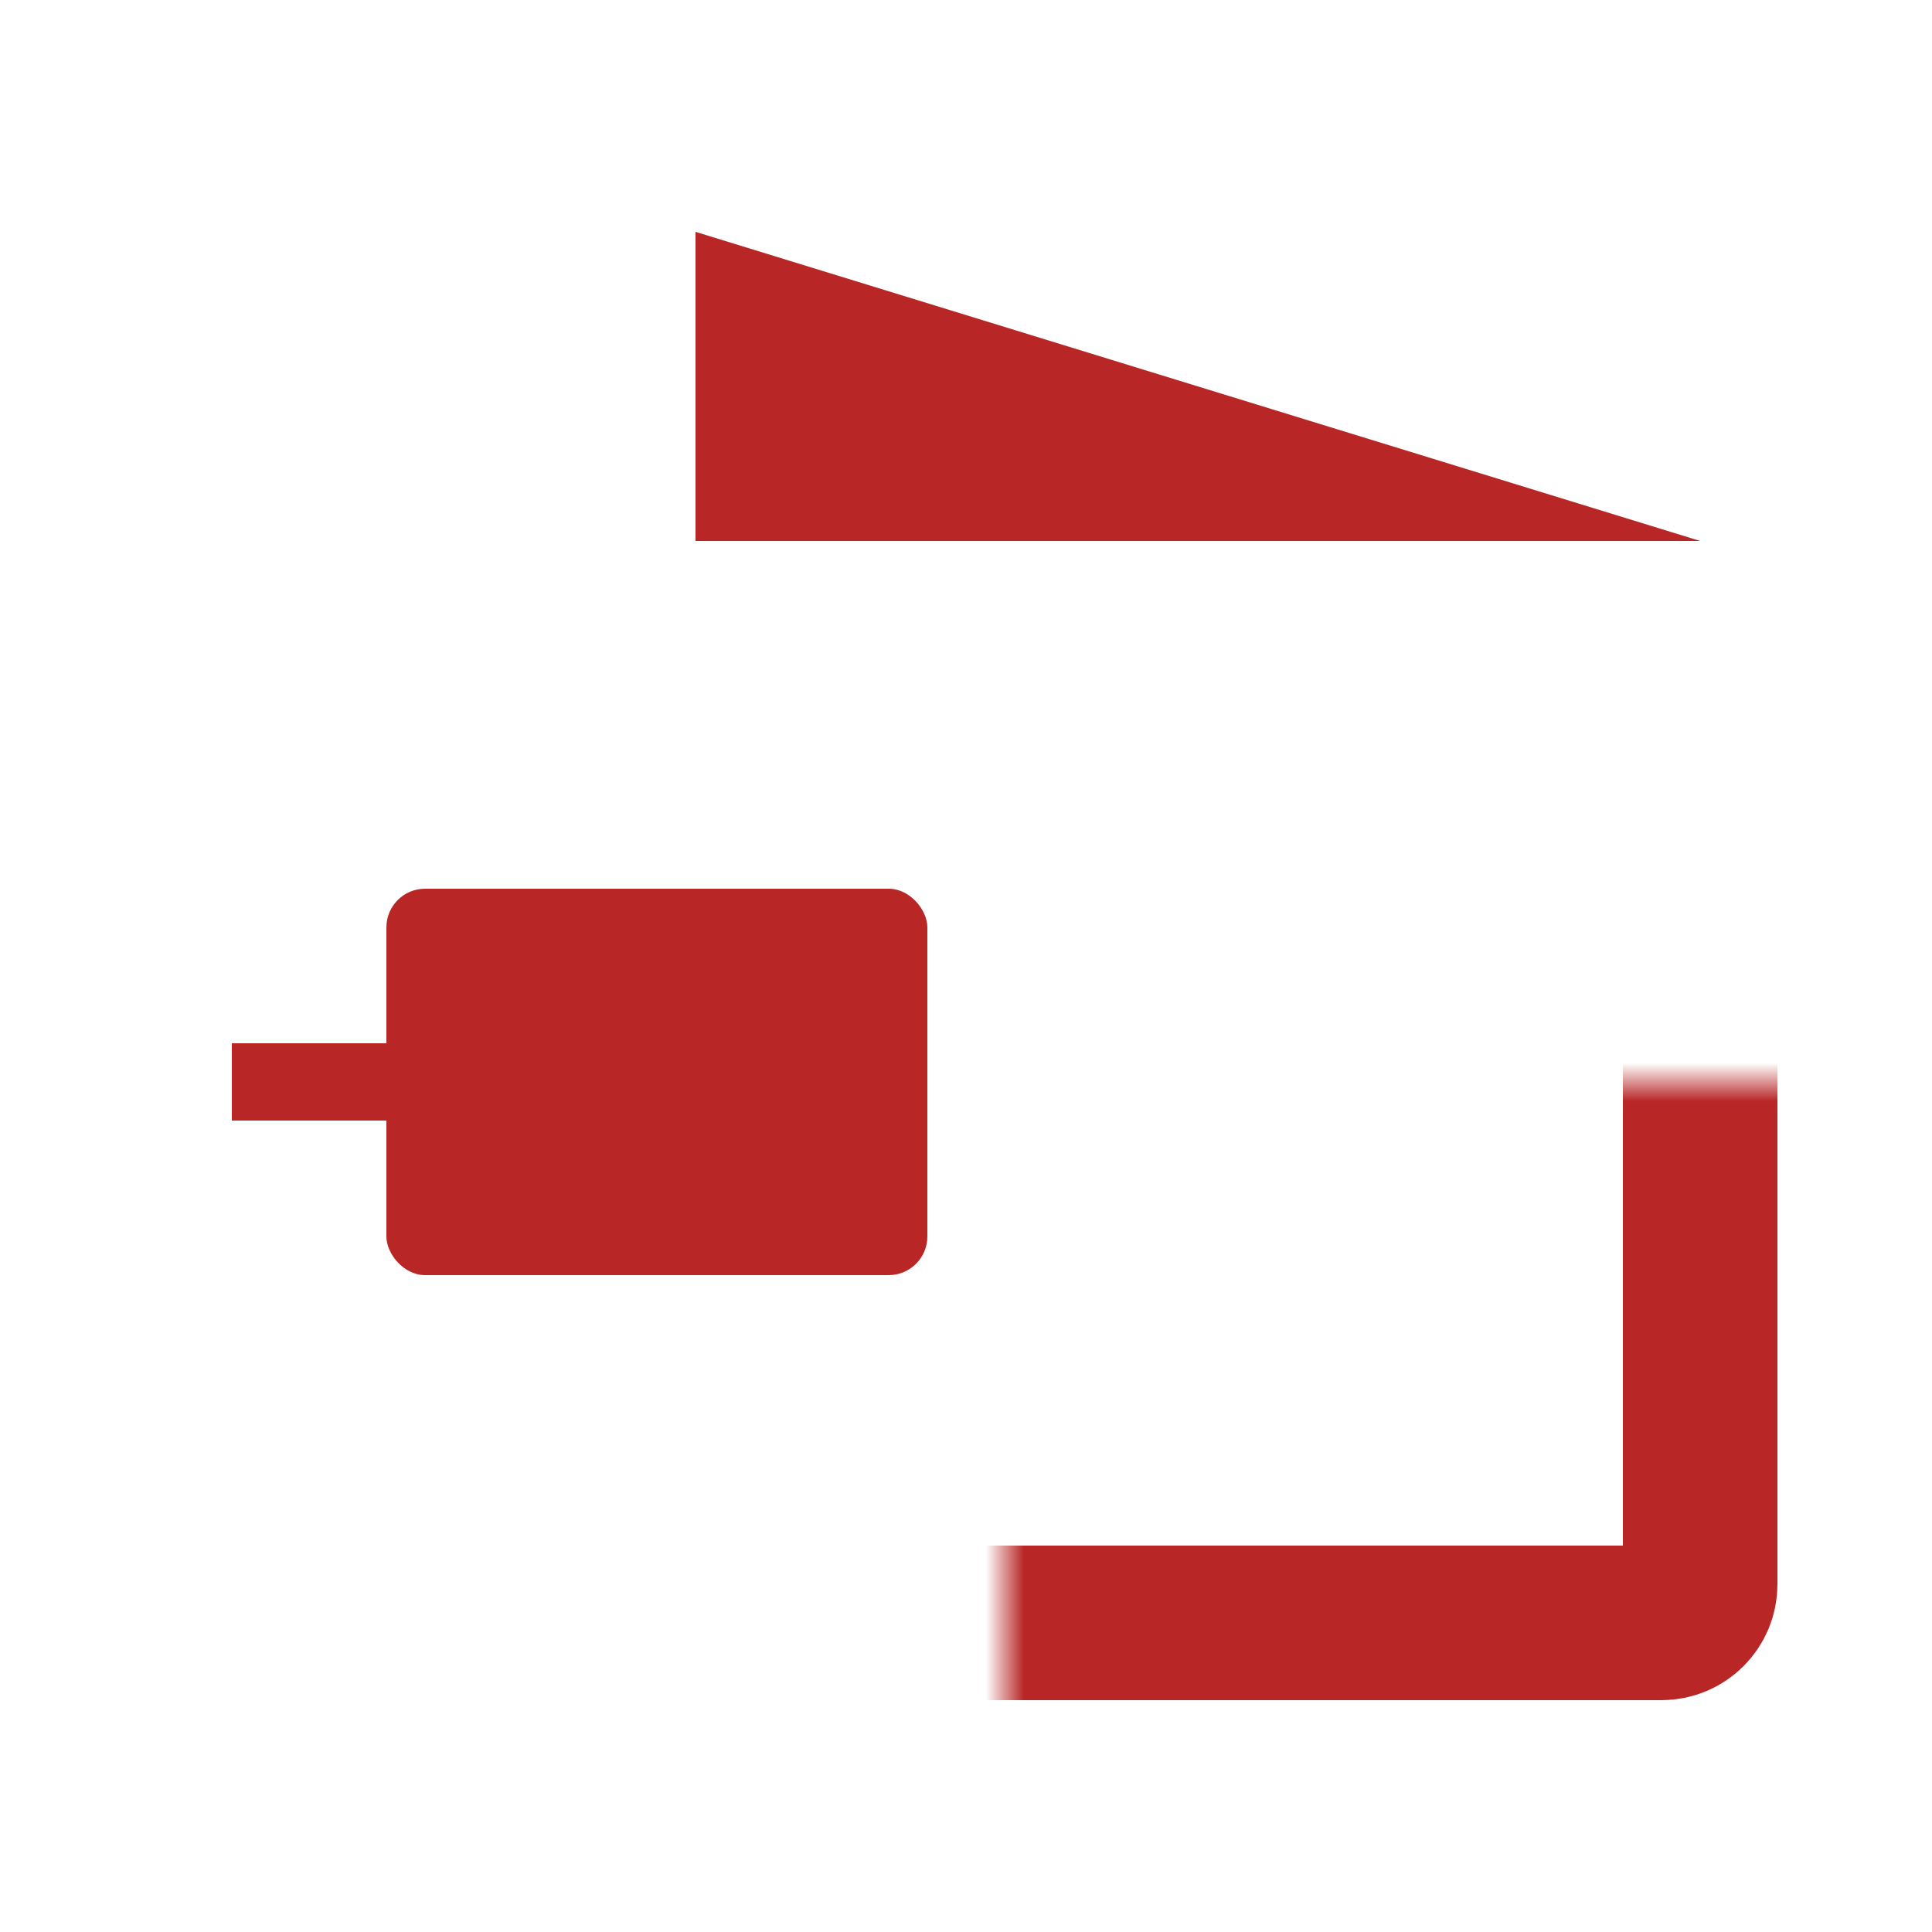
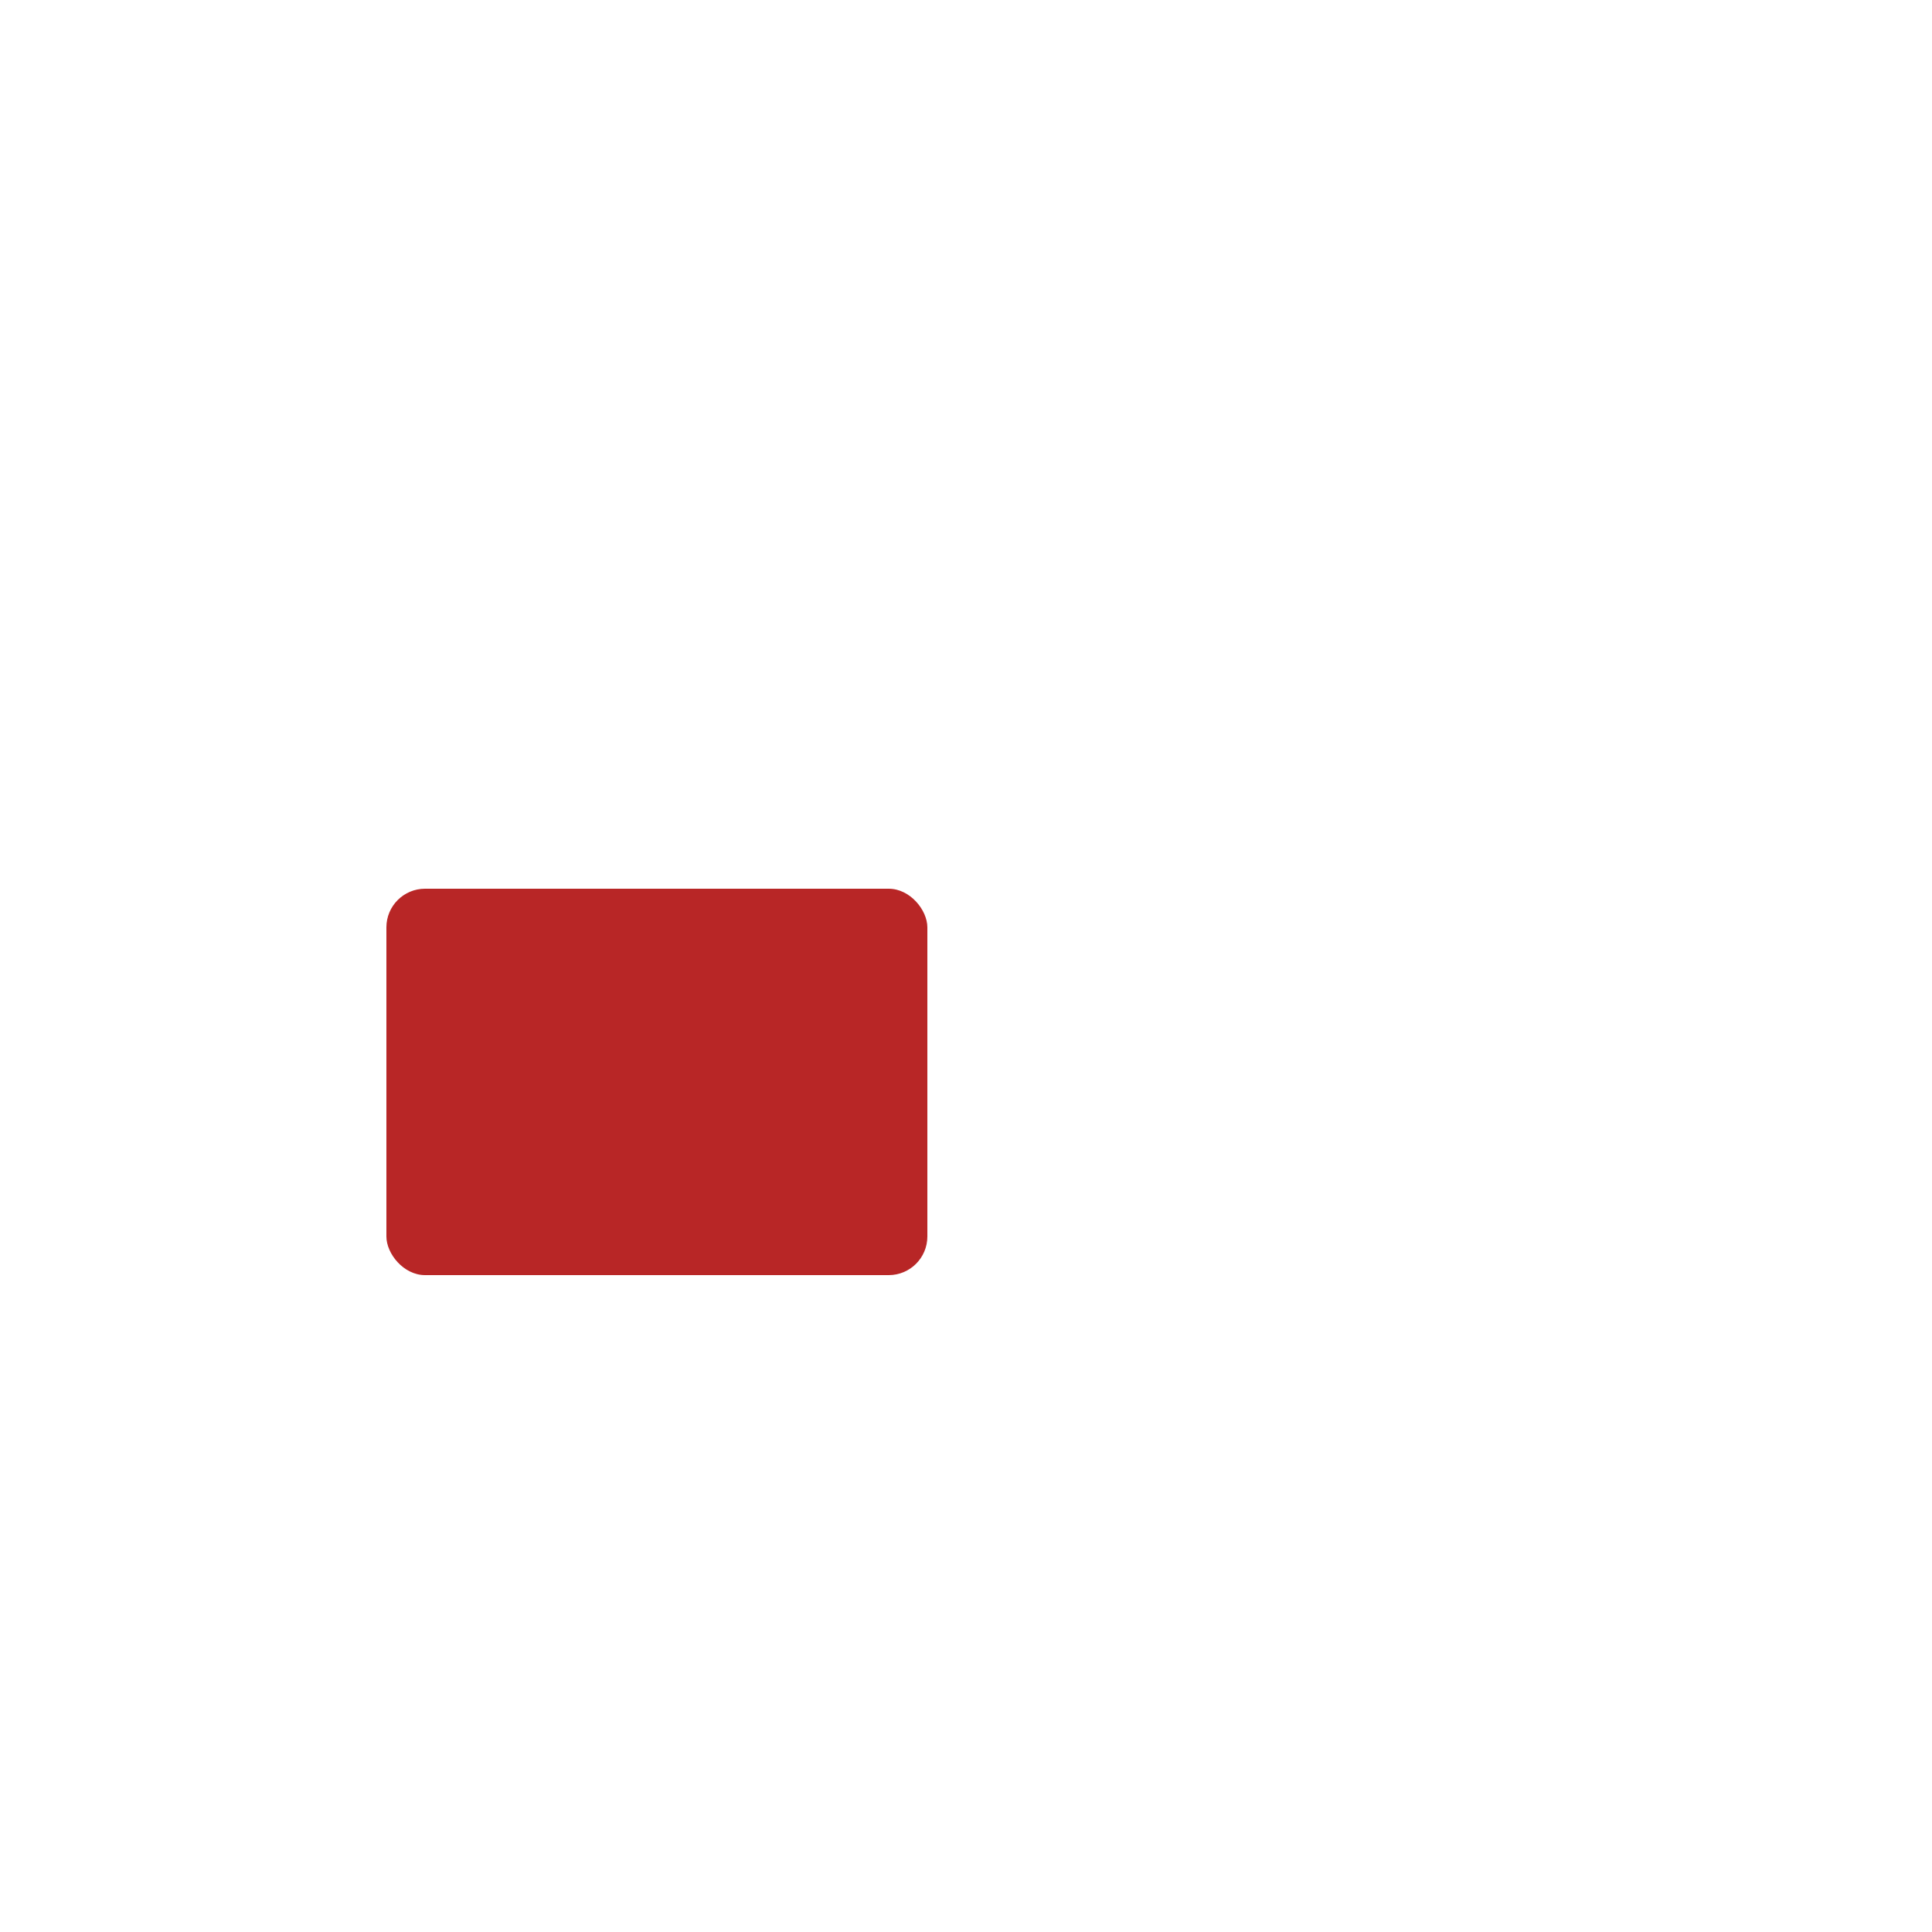
<svg xmlns="http://www.w3.org/2000/svg" width="50" height="50" viewBox="0 0 50 50" fill="none">
  <mask id="path-1-inside-1_3434_32102" fill="white">
    <rect x="13" y="14" width="31" height="28" rx="1" />
  </mask>
-   <rect x="13" y="14" width="31" height="28" rx="1" stroke="#B82626" stroke-width="4" mask="url(#path-1-inside-1_3434_32102)" />
-   <path d="M18 14H44L18 6V14Z" fill="#B82626" />
  <rect x="10" y="23" width="14" height="10" rx="1" fill="#B82626" />
-   <path d="M10 28H6" stroke="#B82626" stroke-width="2" />
</svg>